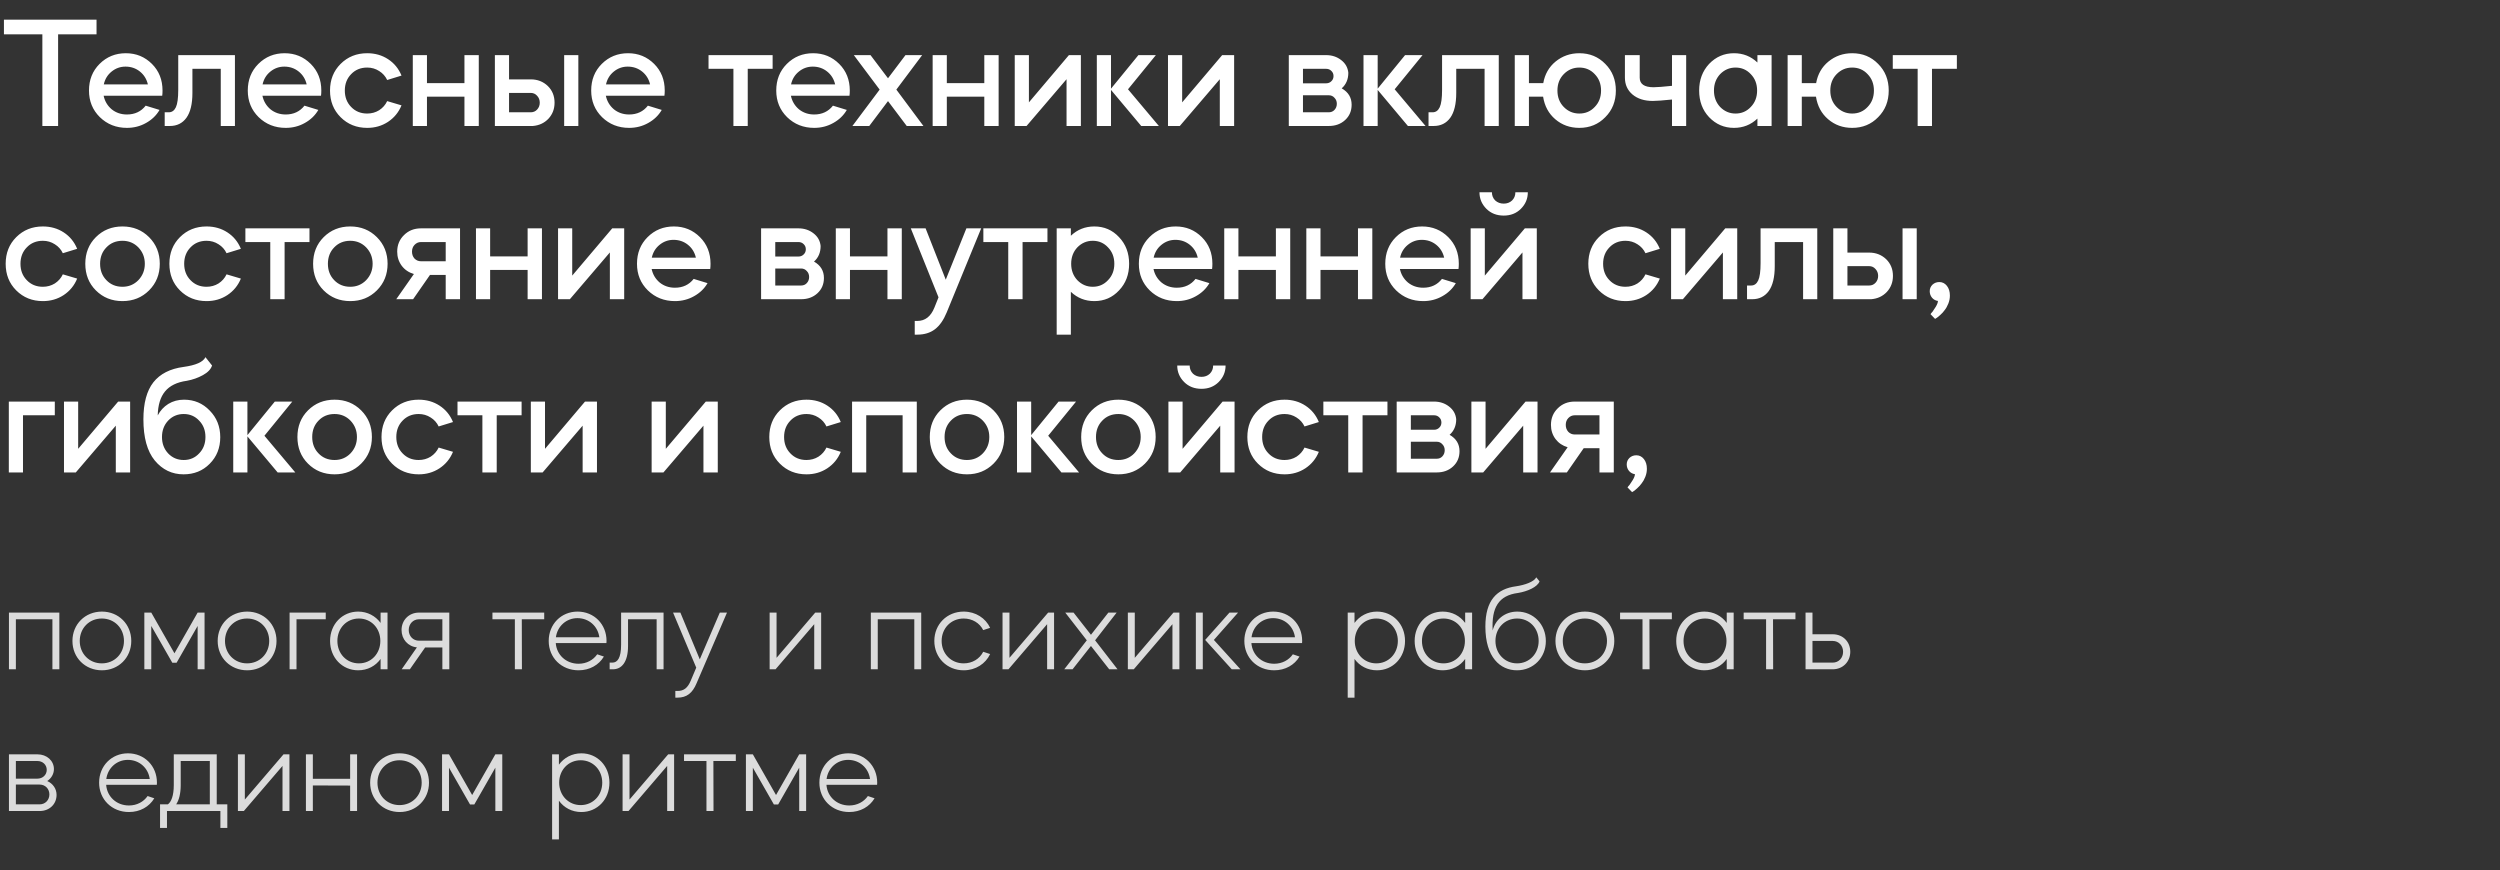
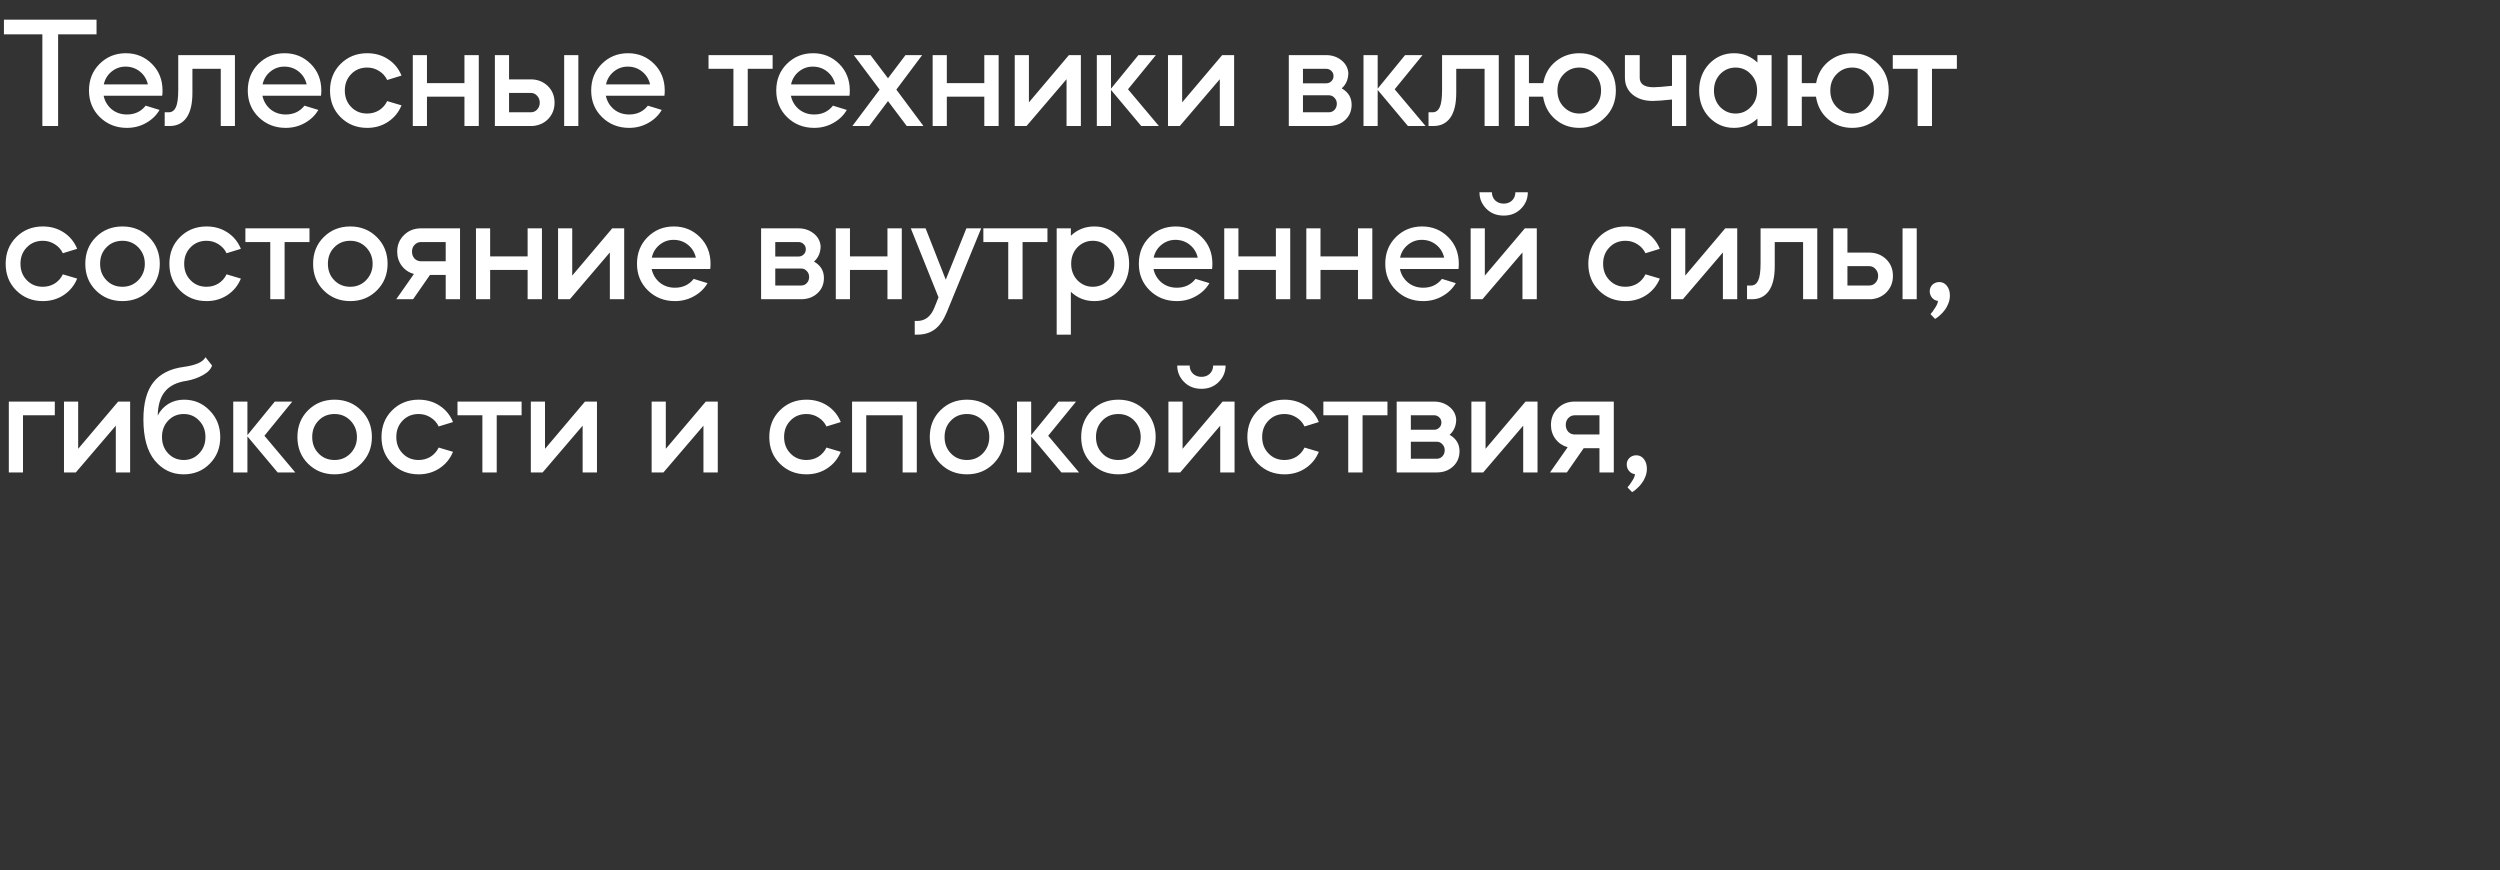
<svg xmlns="http://www.w3.org/2000/svg" width="635" height="221" viewBox="0 0 635 221" fill="none">
  <rect x="0" y="0" width="635" height="221" fill="#333333" stroke="none" />
-   <path d="M2.272 170V155.6H15.072V170H13.312V157.296H4.032V170H2.272ZM25.888 155.344C30.112 155.344 33.344 158.544 33.344 162.8C33.344 167.056 30.112 170.256 25.888 170.256C21.632 170.256 18.4 167.056 18.4 162.8C18.4 158.544 21.632 155.344 25.888 155.344ZM20.256 162.8C20.256 166.032 22.656 168.496 25.856 168.496C29.088 168.496 31.488 166.032 31.488 162.8C31.488 159.568 29.088 157.104 25.856 157.104C22.656 157.104 20.256 159.568 20.256 162.8ZM38.423 170H36.663V155.6H38.423L44.311 165.936L50.199 155.6H51.959V170H50.199V158.992L44.855 168.336H43.767L38.423 158.992V170ZM62.779 155.344C67.003 155.344 70.235 158.544 70.235 162.8C70.235 167.056 67.003 170.256 62.779 170.256C58.523 170.256 55.291 167.056 55.291 162.8C55.291 158.544 58.523 155.344 62.779 155.344ZM57.147 162.8C57.147 166.032 59.547 168.496 62.747 168.496C65.979 168.496 68.379 166.032 68.379 162.8C68.379 159.568 65.979 157.104 62.747 157.104C59.547 157.104 57.147 159.568 57.147 162.8ZM75.314 170H73.555V155.6H82.739V157.296H75.314V170ZM83.838 162.8C83.838 158.544 86.942 155.344 90.975 155.344C93.343 155.344 95.391 156.464 96.671 158.224V155.6H98.43V170H96.671V167.376C95.391 169.168 93.343 170.256 90.975 170.256C86.942 170.256 83.838 167.056 83.838 162.8ZM91.166 157.104C88.031 157.104 85.695 159.568 85.695 162.8C85.695 166.032 88.031 168.496 91.166 168.496C94.27 168.496 96.606 166.032 96.606 162.8C96.606 159.536 94.27 157.104 91.166 157.104ZM101.993 160.016C101.993 157.52 103.881 155.6 106.409 155.6H114.121V170H112.361V164.464H107.977L104.105 170H102.025L105.897 164.432C103.625 164.208 101.993 162.384 101.993 160.016ZM106.409 157.296C104.937 157.296 103.817 158.48 103.817 160.016C103.817 161.584 104.937 162.736 106.409 162.736H112.361V157.296H106.409ZM125.079 155.6H138.231V157.296H132.535L132.567 170H130.775V157.296H125.079V155.6ZM139.372 162.8C139.372 158.544 142.54 155.344 146.7 155.344C150.892 155.344 154.06 158.544 154.06 162.8C154.06 162.992 154.028 163.152 154.028 163.344H141.164C141.388 166.352 143.788 168.592 146.956 168.592C148.972 168.592 150.668 167.664 151.692 166.192L153.388 166.768C152.108 168.912 149.772 170.256 146.956 170.256C142.604 170.256 139.372 167.056 139.372 162.8ZM141.196 161.872H152.236C151.852 159.056 149.58 157.008 146.668 157.008C143.852 157.008 141.58 159.056 141.196 161.872ZM154.849 170V168.304H155.553C156.801 168.304 157.761 167.184 157.761 163.76V155.6H168.545V170H166.785V157.296H159.521V164.08C159.521 168.24 157.857 170 155.681 170H154.849ZM176.847 169.584L170.959 155.6H172.815L177.743 167.472L182.831 155.6H184.655L176.943 173.52C175.887 176.08 174.383 177.2 172.111 177.2H171.535V175.504H172.111C173.679 175.504 174.671 174.736 175.439 172.912L176.847 169.584ZM206.815 158.544L196.991 170H195.487V155.6H197.247V167.088L207.071 155.6H208.575V170H206.815V158.544ZM221.191 170V155.6H233.991V170H232.231V157.296H222.951V170H221.191ZM244.775 170.256C240.551 170.256 237.319 167.056 237.319 162.8C237.319 158.544 240.551 155.344 244.775 155.344C247.815 155.344 250.343 157.008 251.495 159.472L249.735 160.048C248.839 158.256 246.983 157.104 244.775 157.104C241.575 157.104 239.175 159.568 239.175 162.8C239.175 166.032 241.575 168.496 244.775 168.496C246.983 168.496 248.839 167.344 249.735 165.552L251.495 166.128C250.343 168.592 247.815 170.256 244.775 170.256ZM265.972 158.544L256.148 170H254.644V155.6H256.404V167.088L266.228 155.6H267.732V170H265.972V158.544ZM272.43 170H270.318L276.046 162.64L270.574 155.6H272.686L277.102 161.232L281.518 155.6H283.63L278.158 162.64L283.854 170H281.742L277.102 164.08L272.43 170ZM297.801 158.544L287.977 170H286.473V155.6H288.233V167.088L298.057 155.6H299.561V170H297.801V158.544ZM312.867 170L306.115 162.544L312.291 155.6H314.467L308.323 162.544L315.075 170H312.867ZM305.507 170H303.747V155.6H305.507V170ZM316.063 162.8C316.063 158.544 319.231 155.344 323.391 155.344C327.583 155.344 330.751 158.544 330.751 162.8C330.751 162.992 330.719 163.152 330.719 163.344H317.855C318.079 166.352 320.479 168.592 323.647 168.592C325.663 168.592 327.359 167.664 328.383 166.192L330.079 166.768C328.799 168.912 326.463 170.256 323.647 170.256C319.295 170.256 316.063 167.056 316.063 162.8ZM317.887 161.872H328.927C328.543 159.056 326.271 157.008 323.359 157.008C320.543 157.008 318.271 159.056 317.887 161.872ZM342.318 177.2V155.6H344.046V158.224C345.326 156.464 347.374 155.344 349.742 155.344C353.806 155.344 356.878 158.544 356.878 162.8C356.878 167.056 353.806 170.256 349.742 170.256C347.374 170.256 345.326 169.168 344.046 167.376V177.2H342.318ZM349.582 157.104C346.478 157.104 344.11 159.536 344.11 162.8C344.11 166.032 346.478 168.496 349.582 168.496C352.686 168.496 355.054 166.032 355.054 162.8C355.054 159.568 352.686 157.104 349.582 157.104ZM359.321 162.8C359.321 158.544 362.425 155.344 366.457 155.344C368.825 155.344 370.873 156.464 372.153 158.224V155.6H373.913V170H372.153V167.376C370.873 169.168 368.825 170.256 366.457 170.256C362.425 170.256 359.321 167.056 359.321 162.8ZM366.649 157.104C363.513 157.104 361.177 159.568 361.177 162.8C361.177 166.032 363.513 168.496 366.649 168.496C369.753 168.496 372.089 166.032 372.089 162.8C372.089 159.536 369.753 157.104 366.649 157.104ZM377.284 159.152C377.284 152.496 380.164 149.552 385.124 148.912C387.268 148.592 389.636 147.792 390.212 146.64L391.044 147.664C390.532 149.104 387.94 150.224 385.604 150.608C380.612 151.248 378.82 154.352 379.14 160.144C379.78 157.456 382.148 155.344 385.38 155.344C389.476 155.344 392.644 158.576 392.644 162.832C392.644 167.056 389.476 170.256 385.316 170.256C381.06 170.256 377.284 166.96 377.284 159.152ZM385.348 157.104C382.212 157.104 379.844 159.536 379.844 162.8C379.844 166.032 382.212 168.496 385.348 168.496C388.452 168.496 390.82 166.032 390.82 162.8C390.82 159.536 388.452 157.104 385.348 157.104ZM402.575 155.344C406.799 155.344 410.031 158.544 410.031 162.8C410.031 167.056 406.799 170.256 402.575 170.256C398.319 170.256 395.087 167.056 395.087 162.8C395.087 158.544 398.319 155.344 402.575 155.344ZM396.943 162.8C396.943 166.032 399.343 168.496 402.543 168.496C405.775 168.496 408.175 166.032 408.175 162.8C408.175 159.568 405.775 157.104 402.543 157.104C399.343 157.104 396.943 159.568 396.943 162.8ZM411.499 155.6H424.651V157.296H418.955L418.987 170H417.195V157.296H411.499V155.6ZM425.76 162.8C425.76 158.544 428.864 155.344 432.896 155.344C435.264 155.344 437.312 156.464 438.592 158.224V155.6H440.352V170H438.592V167.376C437.312 169.168 435.264 170.256 432.896 170.256C428.864 170.256 425.76 167.056 425.76 162.8ZM433.088 157.104C429.952 157.104 427.616 159.568 427.616 162.8C427.616 166.032 429.952 168.496 433.088 168.496C436.192 168.496 438.528 166.032 438.528 162.8C438.528 159.536 436.192 157.104 433.088 157.104ZM442.891 155.6H456.043V157.296H450.347L450.379 170H448.587V157.296H442.891V155.6ZM458.609 170V155.6H460.369V161.104H465.521C468.081 161.104 469.969 162.992 469.969 165.552C469.969 168.08 468.081 170 465.521 170H458.609ZM460.369 168.304H465.521C467.025 168.304 468.145 167.12 468.145 165.552C468.145 163.984 467.025 162.8 465.521 162.8H460.369V168.304ZM2.272 191.6H9.504C11.904 191.6 13.696 193.232 13.696 195.344C13.696 196.592 13.024 197.712 12 198.384C13.44 199.024 14.368 200.336 14.368 201.904C14.368 204.272 12.544 206 10.08 206H2.272V191.6ZM10.08 199.28H4.032V204.304H10.08C11.488 204.304 12.544 203.216 12.544 201.776C12.544 200.368 11.488 199.28 10.08 199.28ZM4.032 197.776H9.504C10.848 197.776 11.872 196.816 11.872 195.536C11.872 194.256 10.848 193.296 9.504 193.296H4.032V197.776ZM25.174 198.8C25.174 194.544 28.342 191.344 32.502 191.344C36.694 191.344 39.862 194.544 39.862 198.8C39.862 198.992 39.83 199.152 39.83 199.344H26.966C27.19 202.352 29.59 204.592 32.758 204.592C34.774 204.592 36.47 203.664 37.494 202.192L39.19 202.768C37.91 204.912 35.574 206.256 32.758 206.256C28.406 206.256 25.174 203.056 25.174 198.8ZM26.998 197.872H38.038C37.654 195.056 35.382 193.008 32.47 193.008C29.654 193.008 27.382 195.056 26.998 197.872ZM40.652 204.304H42.636C43.5 203.696 44.14 202.096 44.14 199.408V191.6H55.052V204.304H57.74V210.288H55.98V206H42.412V210.288H40.652V204.304ZM45.9 199.408C45.9 201.552 45.484 203.216 44.748 204.304H53.292V193.296H45.9V199.408ZM71.757 194.544L61.934 206H60.429V191.6H62.19V203.088L72.013 191.6H73.517V206H71.757V194.544ZM79.463 206H77.703V191.6H79.463V197.808H88.935V191.6H90.695V206H88.935V199.536L79.463 199.504V206ZM101.507 191.344C105.731 191.344 108.963 194.544 108.963 198.8C108.963 203.056 105.731 206.256 101.507 206.256C97.251 206.256 94.019 203.056 94.019 198.8C94.019 194.544 97.251 191.344 101.507 191.344ZM95.874 198.8C95.874 202.032 98.275 204.496 101.475 204.496C104.707 204.496 107.107 202.032 107.107 198.8C107.107 195.568 104.707 193.104 101.475 193.104C98.275 193.104 95.874 195.568 95.874 198.8ZM114.042 206H112.282V191.6H114.042L119.93 201.936L125.818 191.6H127.578V206H125.818V194.992L120.474 204.336H119.386L114.042 194.992V206ZM140.236 213.2V191.6H141.964V194.224C143.244 192.464 145.292 191.344 147.66 191.344C151.724 191.344 154.796 194.544 154.796 198.8C154.796 203.056 151.724 206.256 147.66 206.256C145.292 206.256 143.244 205.168 141.964 203.376V213.2H140.236ZM147.5 193.104C144.396 193.104 142.028 195.536 142.028 198.8C142.028 202.032 144.396 204.496 147.5 204.496C150.604 204.496 152.972 202.032 152.972 198.8C152.972 195.568 150.604 193.104 147.5 193.104ZM169.463 194.544L159.639 206H158.135V191.6H159.895V203.088L169.719 191.6H171.223V206H169.463V194.544ZM173.744 191.6H186.896V193.296H181.2L181.232 206H179.44V193.296H173.744V191.6ZM191.223 206H189.463V191.6H191.223L197.111 201.936L202.999 191.6H204.759V206H202.999V194.992L197.655 204.336H196.567L191.223 194.992V206ZM208.123 198.8C208.123 194.544 211.291 191.344 215.451 191.344C219.643 191.344 222.811 194.544 222.811 198.8C222.811 198.992 222.779 199.152 222.779 199.344H209.915C210.139 202.352 212.539 204.592 215.707 204.592C217.723 204.592 219.419 203.664 220.443 202.192L222.139 202.768C220.859 204.912 218.523 206.256 215.707 206.256C211.355 206.256 208.123 203.056 208.123 198.8ZM209.947 197.872H220.987C220.603 195.056 218.331 193.008 215.419 193.008C212.603 193.008 210.331 195.056 209.947 197.872Z" fill="#DCDCDC" />
  <path d="M10.76 8.72H1V5H24.52V8.72H14.76V32H10.76V8.72ZM41.203 24.32H26.323C26.616 25.707 27.296 26.853 28.363 27.76C29.456 28.64 30.749 29.08 32.242 29.08C34.242 29.08 35.829 28.333 37.002 26.84L40.523 27.92C39.722 29.307 38.576 30.413 37.083 31.24C35.616 32.067 34.002 32.48 32.242 32.48C29.523 32.48 27.229 31.573 25.363 29.76C23.523 27.947 22.602 25.693 22.602 23C22.602 20.28 23.496 18.027 25.282 16.24C27.096 14.427 29.323 13.52 31.962 13.52C34.576 13.52 36.789 14.427 38.602 16.24C40.389 18.027 41.282 20.28 41.282 23C41.282 23.507 41.256 23.947 41.203 24.32ZM26.363 21.44H37.562C37.242 20.08 36.562 18.987 35.523 18.16C34.483 17.333 33.269 16.92 31.883 16.92C30.549 16.92 29.363 17.347 28.323 18.2C27.309 19.027 26.656 20.107 26.363 21.44ZM43.153 32H41.833V28.52H42.873C43.673 28.52 44.273 28.093 44.673 27.24C45.073 26.387 45.273 24.92 45.273 22.84V14H59.673V32H56.073V17.48H48.873V23.6C48.873 26.4 48.367 28.507 47.353 29.92C46.34 31.307 44.94 32 43.153 32ZM81.535 24.32H66.655C66.949 25.707 67.629 26.853 68.695 27.76C69.789 28.64 71.082 29.08 72.575 29.08C74.575 29.08 76.162 28.333 77.335 26.84L80.855 27.92C80.055 29.307 78.909 30.413 77.415 31.24C75.949 32.067 74.335 32.48 72.575 32.48C69.855 32.48 67.562 31.573 65.695 29.76C63.855 27.947 62.935 25.693 62.935 23C62.935 20.28 63.829 18.027 65.615 16.24C67.429 14.427 69.655 13.52 72.295 13.52C74.909 13.52 77.122 14.427 78.935 16.24C80.722 18.027 81.615 20.28 81.615 23C81.615 23.507 81.589 23.947 81.535 24.32ZM66.695 21.44H77.895C77.575 20.08 76.895 18.987 75.855 18.16C74.815 17.333 73.602 16.92 72.215 16.92C70.882 16.92 69.695 17.347 68.655 18.2C67.642 19.027 66.989 20.107 66.695 21.44ZM101.984 19.2L98.344 20.32C97.891 19.36 97.211 18.6 96.304 18.04C95.398 17.453 94.384 17.16 93.264 17.16C91.611 17.16 90.251 17.72 89.184 18.84C88.118 19.933 87.584 21.32 87.584 23C87.584 24.68 88.118 26.067 89.184 27.16C90.251 28.28 91.611 28.84 93.264 28.84C94.384 28.84 95.398 28.56 96.304 28C97.211 27.413 97.891 26.64 98.344 25.68L101.984 26.76C101.264 28.52 100.118 29.92 98.544 30.96C96.998 31.973 95.238 32.48 93.264 32.48C90.571 32.48 88.318 31.573 86.504 29.76C84.718 27.973 83.824 25.72 83.824 23C83.824 20.28 84.718 18.027 86.504 16.24C88.318 14.427 90.571 13.52 93.264 13.52C95.264 13.52 97.038 14.027 98.584 15.04C100.131 16.053 101.264 17.44 101.984 19.2ZM108.449 24.56V32H104.849V14H108.449V21.12H117.969V14H121.609V32H117.969V24.56H108.449ZM134.819 32H125.699V14H129.299V20.16H134.819C136.526 20.16 137.966 20.72 139.139 21.84C140.286 22.96 140.859 24.373 140.859 26.08C140.859 27.68 140.339 29.04 139.299 30.16C138.259 31.253 136.939 31.867 135.339 32H134.819ZM146.899 32H143.299V14H146.899V32ZM134.819 23.6H129.299V28.52H134.819C135.459 28.52 135.993 28.293 136.419 27.84C136.873 27.36 137.099 26.773 137.099 26.08C137.099 25.387 136.873 24.8 136.419 24.32C135.993 23.84 135.459 23.6 134.819 23.6ZM168.763 24.32H153.883C154.177 25.707 154.857 26.853 155.923 27.76C157.017 28.64 158.31 29.08 159.803 29.08C161.803 29.08 163.39 28.333 164.563 26.84L168.083 27.92C167.283 29.307 166.137 30.413 164.643 31.24C163.177 32.067 161.563 32.48 159.803 32.48C157.083 32.48 154.79 31.573 152.923 29.76C151.083 27.947 150.163 25.693 150.163 23C150.163 20.28 151.057 18.027 152.843 16.24C154.657 14.427 156.883 13.52 159.523 13.52C162.137 13.52 164.35 14.427 166.163 16.24C167.95 18.027 168.843 20.28 168.843 23C168.843 23.507 168.817 23.947 168.763 24.32ZM153.923 21.44H165.123C164.803 20.08 164.123 18.987 163.083 18.16C162.043 17.333 160.83 16.92 159.443 16.92C158.11 16.92 156.923 17.347 155.883 18.2C154.87 19.027 154.217 20.107 153.923 21.44ZM186.287 32V17.48H179.967V14H196.247V17.48H189.927V32H186.287ZM215.767 24.32H200.887C201.18 25.707 201.86 26.853 202.927 27.76C204.02 28.64 205.313 29.08 206.807 29.08C208.807 29.08 210.393 28.333 211.567 26.84L215.087 27.92C214.287 29.307 213.14 30.413 211.647 31.24C210.18 32.067 208.567 32.48 206.807 32.48C204.087 32.48 201.793 31.573 199.927 29.76C198.087 27.947 197.167 25.693 197.167 23C197.167 20.28 198.06 18.027 199.847 16.24C201.66 14.427 203.887 13.52 206.527 13.52C209.14 13.52 211.353 14.427 213.167 16.24C214.953 18.027 215.847 20.28 215.847 23C215.847 23.507 215.82 23.947 215.767 24.32ZM200.927 21.44H212.127C211.807 20.08 211.127 18.987 210.087 18.16C209.047 17.333 207.833 16.92 206.447 16.92C205.113 16.92 203.927 17.347 202.887 18.2C201.873 19.027 201.22 20.107 200.927 21.44ZM230.311 32L225.551 25.68L220.791 32H216.511L223.431 22.76L216.871 14H221.111L225.551 19.88L229.991 14H234.231L227.671 22.76L234.551 32H230.311ZM240.493 24.56V32H236.893V14H240.493V21.12H250.013V14H253.653V32H250.013V24.56H240.493ZM270.903 20.12L260.743 32H257.743V14H261.343V26L271.503 14H274.543V32H270.903V20.12ZM282.193 22.84V32H278.593V14H282.193V22.52L289.153 14H293.593L286.513 22.68L294.353 32H289.873L282.193 22.84ZM309.83 20.12L299.67 32H296.67V14H300.27V26L310.43 14H313.47V32H309.83V20.12ZM327.354 14H336.834C338.301 14 339.567 14.413 340.634 15.24C341.727 16.067 342.341 17.147 342.474 18.48C342.474 20.133 341.914 21.453 340.794 22.44C342.474 23.4 343.314 24.787 343.314 26.6C343.314 28.173 342.767 29.467 341.674 30.48C340.581 31.493 339.194 32 337.514 32H327.354V14ZM330.954 24.2V28.52H337.514C338.101 28.52 338.581 28.32 338.954 27.92C339.354 27.493 339.554 26.973 339.554 26.36C339.554 25.747 339.354 25.24 338.954 24.84C338.581 24.413 338.101 24.2 337.514 24.2H330.954ZM336.834 17.48H330.954V21.16H336.834C337.367 21.16 337.807 20.987 338.154 20.64C338.527 20.293 338.714 19.853 338.714 19.32C338.714 18.787 338.527 18.347 338.154 18C337.807 17.653 337.367 17.48 336.834 17.48ZM349.929 22.84V32H346.329V14H349.929V22.52L356.889 14H361.329L354.249 22.68L362.089 32H357.609L349.929 22.84ZM364.166 32H362.846V28.52H363.886C364.686 28.52 365.286 28.093 365.686 27.24C366.086 26.387 366.286 24.92 366.286 22.84V14H380.686V32H377.086V17.48H369.886V23.6C369.886 26.4 369.379 28.507 368.366 29.92C367.352 31.307 365.952 32 364.166 32ZM384.748 32V14H388.348V21.12H391.988C392.388 18.853 393.428 17.027 395.108 15.64C396.841 14.227 398.854 13.52 401.148 13.52C403.788 13.52 405.988 14.427 407.748 16.24C409.534 18.027 410.428 20.28 410.428 23C410.428 25.72 409.534 27.973 407.748 29.76C405.988 31.573 403.788 32.48 401.148 32.48C398.774 32.48 396.734 31.747 395.028 30.28C393.348 28.84 392.321 26.933 391.948 24.56H388.348V32H384.748ZM405.068 18.84C404.028 17.72 402.721 17.16 401.148 17.16C399.601 17.16 398.281 17.72 397.188 18.84C396.121 19.933 395.588 21.32 395.588 23C395.588 24.68 396.121 26.067 397.188 27.16C398.281 28.28 399.601 28.84 401.148 28.84C402.721 28.84 404.028 28.28 405.068 27.16C406.134 26.067 406.668 24.68 406.668 23C406.668 21.32 406.134 19.933 405.068 18.84ZM412.728 19.72V14H416.488V19.72C416.488 21.347 417.661 22.16 420.008 22.16C420.861 22.16 422.421 22.04 424.688 21.8V14H428.288V32H424.688V25.28C422.341 25.52 420.714 25.64 419.808 25.64C417.674 25.64 415.954 25.093 414.648 24C413.368 22.907 412.728 21.48 412.728 19.72ZM440.425 13.52C442.745 13.52 444.732 14.307 446.385 15.88V14H449.985V32H446.385V30.12C444.732 31.693 442.745 32.48 440.425 32.48C437.945 32.48 435.839 31.573 434.105 29.76C432.425 27.973 431.585 25.72 431.585 23C431.585 20.307 432.425 18.053 434.105 16.24C435.839 14.427 437.945 13.52 440.425 13.52ZM444.705 18.84C443.665 17.72 442.372 17.16 440.825 17.16C439.305 17.16 437.999 17.72 436.905 18.84C435.865 19.96 435.345 21.347 435.345 23C435.345 24.653 435.865 26.04 436.905 27.16C437.999 28.28 439.305 28.84 440.825 28.84C442.372 28.84 443.665 28.28 444.705 27.16C445.772 26.067 446.305 24.68 446.305 23C446.305 21.32 445.772 19.933 444.705 18.84ZM454.056 32V14H457.656V21.12H461.296C461.696 18.853 462.736 17.027 464.416 15.64C466.149 14.227 468.162 13.52 470.456 13.52C473.096 13.52 475.296 14.427 477.056 16.24C478.842 18.027 479.736 20.28 479.736 23C479.736 25.72 478.842 27.973 477.056 29.76C475.296 31.573 473.096 32.48 470.456 32.48C468.082 32.48 466.042 31.747 464.336 30.28C462.656 28.84 461.629 26.933 461.256 24.56H457.656V32H454.056ZM474.376 18.84C473.336 17.72 472.029 17.16 470.456 17.16C468.909 17.16 467.589 17.72 466.496 18.84C465.429 19.933 464.896 21.32 464.896 23C464.896 24.68 465.429 26.067 466.496 27.16C467.589 28.28 468.909 28.84 470.456 28.84C472.029 28.84 473.336 28.28 474.376 27.16C475.442 26.067 475.976 24.68 475.976 23C475.976 21.32 475.442 19.933 474.376 18.84ZM487.084 32V17.48H480.764V14H497.044V17.48H490.724V32H487.084ZM19.6 63.2L15.96 64.32C15.507 63.36 14.827 62.6 13.92 62.04C13.013 61.453 12 61.16 10.88 61.16C9.227 61.16 7.867 61.72 6.8 62.84C5.733 63.933 5.2 65.32 5.2 67C5.2 68.68 5.733 70.067 6.8 71.16C7.867 72.28 9.227 72.84 10.88 72.84C12 72.84 13.013 72.56 13.92 72C14.827 71.413 15.507 70.64 15.96 69.68L19.6 70.76C18.88 72.52 17.733 73.92 16.16 74.96C14.613 75.973 12.853 76.48 10.88 76.48C8.187 76.48 5.933 75.573 4.12 73.76C2.333 71.973 1.44 69.72 1.44 67C1.44 64.28 2.333 62.027 4.12 60.24C5.933 58.427 8.187 57.52 10.88 57.52C12.88 57.52 14.653 58.027 16.2 59.04C17.747 60.053 18.88 61.44 19.6 63.2ZM24.345 73.76C22.558 71.973 21.665 69.72 21.665 67C21.665 64.28 22.558 62.027 24.345 60.24C26.158 58.427 28.412 57.52 31.105 57.52C33.798 57.52 36.052 58.427 37.865 60.24C39.678 62.053 40.585 64.307 40.585 67C40.585 69.693 39.678 71.947 37.865 73.76C36.052 75.573 33.798 76.48 31.105 76.48C28.412 76.48 26.158 75.573 24.345 73.76ZM27.025 62.84C25.958 63.933 25.425 65.32 25.425 67C25.425 68.68 25.958 70.067 27.025 71.16C28.092 72.28 29.452 72.84 31.105 72.84C32.705 72.84 34.052 72.28 35.145 71.16C36.238 70.013 36.785 68.627 36.785 67C36.785 65.373 36.238 63.987 35.145 62.84C34.052 61.72 32.705 61.16 31.105 61.16C29.452 61.16 28.092 61.72 27.025 62.84ZM61.183 63.2L57.543 64.32C57.09 63.36 56.41 62.6 55.503 62.04C54.596 61.453 53.583 61.16 52.463 61.16C50.809 61.16 49.45 61.72 48.383 62.84C47.316 63.933 46.783 65.32 46.783 67C46.783 68.68 47.316 70.067 48.383 71.16C49.45 72.28 50.809 72.84 52.463 72.84C53.583 72.84 54.596 72.56 55.503 72C56.41 71.413 57.09 70.64 57.543 69.68L61.183 70.76C60.463 72.52 59.316 73.92 57.743 74.96C56.196 75.973 54.436 76.48 52.463 76.48C49.77 76.48 47.516 75.573 45.703 73.76C43.916 71.973 43.023 69.72 43.023 67C43.023 64.28 43.916 62.027 45.703 60.24C47.516 58.427 49.77 57.52 52.463 57.52C54.463 57.52 56.236 58.027 57.783 59.04C59.33 60.053 60.463 61.44 61.183 63.2ZM68.648 76V61.48H62.328V58H78.608V61.48H72.288V76H68.648ZM82.207 73.76C80.421 71.973 79.528 69.72 79.528 67C79.528 64.28 80.421 62.027 82.207 60.24C84.021 58.427 86.274 57.52 88.968 57.52C91.661 57.52 93.914 58.427 95.728 60.24C97.541 62.053 98.448 64.307 98.448 67C98.448 69.693 97.541 71.947 95.728 73.76C93.914 75.573 91.661 76.48 88.968 76.48C86.274 76.48 84.021 75.573 82.207 73.76ZM84.888 62.84C83.821 63.933 83.287 65.32 83.287 67C83.287 68.68 83.821 70.067 84.888 71.16C85.954 72.28 87.314 72.84 88.968 72.84C90.567 72.84 91.914 72.28 93.007 71.16C94.101 70.013 94.647 68.627 94.647 67C94.647 65.373 94.101 63.987 93.007 62.84C91.914 61.72 90.567 61.16 88.968 61.16C87.314 61.16 85.954 61.72 84.888 62.84ZM104.929 76H100.649L105.129 69.6C103.849 69.227 102.822 68.533 102.049 67.52C101.276 66.48 100.889 65.28 100.889 63.92C100.889 62.24 101.462 60.84 102.609 59.72C103.756 58.573 105.196 58 106.929 58H116.849V76H113.209V69.84H109.209L104.929 76ZM106.929 66.36H113.209V61.48H106.929C106.289 61.48 105.742 61.72 105.289 62.2C104.862 62.653 104.649 63.227 104.649 63.92C104.649 64.613 104.862 65.2 105.289 65.68C105.742 66.133 106.289 66.36 106.929 66.36ZM124.495 68.56V76H120.895V58H124.495V65.12H134.015V58H137.655V76H134.015V68.56H124.495ZM154.905 64.12L144.745 76H141.745V58H145.345V70L155.505 58H158.545V76H154.905V64.12ZM180.395 68.32H165.515C165.808 69.707 166.488 70.853 167.555 71.76C168.648 72.64 169.941 73.08 171.435 73.08C173.435 73.08 175.021 72.333 176.195 70.84L179.715 71.92C178.915 73.307 177.768 74.413 176.275 75.24C174.808 76.067 173.195 76.48 171.435 76.48C168.715 76.48 166.421 75.573 164.555 73.76C162.715 71.947 161.795 69.693 161.795 67C161.795 64.28 162.688 62.027 164.475 60.24C166.288 58.427 168.515 57.52 171.155 57.52C173.768 57.52 175.981 58.427 177.795 60.24C179.581 62.027 180.475 64.28 180.475 67C180.475 67.507 180.448 67.947 180.395 68.32ZM165.555 65.44H176.755C176.435 64.08 175.755 62.987 174.715 62.16C173.675 61.333 172.461 60.92 171.075 60.92C169.741 60.92 168.555 61.347 167.515 62.2C166.501 63.027 165.848 64.107 165.555 65.44ZM193.318 58H202.798C204.265 58 205.531 58.413 206.598 59.24C207.691 60.067 208.305 61.147 208.438 62.48C208.438 64.133 207.878 65.453 206.758 66.44C208.438 67.4 209.278 68.787 209.278 70.6C209.278 72.173 208.731 73.467 207.638 74.48C206.545 75.493 205.158 76 203.478 76H193.318V58ZM196.918 68.2V72.52H203.478C204.065 72.52 204.545 72.32 204.918 71.92C205.318 71.493 205.518 70.973 205.518 70.36C205.518 69.747 205.318 69.24 204.918 68.84C204.545 68.413 204.065 68.2 203.478 68.2H196.918ZM202.798 61.48H196.918V65.16H202.798C203.331 65.16 203.771 64.987 204.118 64.64C204.491 64.293 204.678 63.853 204.678 63.32C204.678 62.787 204.491 62.347 204.118 62C203.771 61.653 203.331 61.48 202.798 61.48ZM215.893 68.56V76H212.293V58H215.893V65.12H225.413V58H229.053V76H225.413V68.56H215.893ZM237.343 78.12L238.383 75.52L231.343 58H235.103L240.223 71.04L245.463 58H249.223L240.463 79.36C239.663 81.307 238.663 82.733 237.463 83.64C236.263 84.547 234.77 85 232.983 85H232.343V81.52H232.983C234.983 81.52 236.436 80.387 237.343 78.12ZM256.093 76V61.48H249.773V58H266.053V61.48H259.733V76H256.093ZM271.998 85H268.398V58H271.998V59.88C273.651 58.307 275.638 57.52 277.958 57.52C280.464 57.52 282.558 58.427 284.238 60.24C285.944 62.027 286.798 64.28 286.798 67C286.798 69.72 285.944 71.973 284.238 73.76C282.558 75.573 280.464 76.48 277.958 76.48C275.638 76.48 273.651 75.693 271.998 74.12V85ZM281.438 62.84C280.398 61.72 279.104 61.16 277.558 61.16C276.038 61.16 274.731 61.72 273.638 62.84C272.598 63.96 272.078 65.347 272.078 67C272.078 68.653 272.598 70.04 273.638 71.16C274.731 72.28 276.038 72.84 277.558 72.84C279.104 72.84 280.398 72.28 281.438 71.16C282.504 70.067 283.038 68.68 283.038 67C283.038 65.32 282.504 63.933 281.438 62.84ZM307.868 68.32H292.988C293.281 69.707 293.961 70.853 295.028 71.76C296.121 72.64 297.415 73.08 298.908 73.08C300.908 73.08 302.495 72.333 303.668 70.84L307.188 71.92C306.388 73.307 305.241 74.413 303.748 75.24C302.281 76.067 300.668 76.48 298.908 76.48C296.188 76.48 293.895 75.573 292.028 73.76C290.188 71.947 289.268 69.693 289.268 67C289.268 64.28 290.161 62.027 291.948 60.24C293.761 58.427 295.988 57.52 298.628 57.52C301.241 57.52 303.455 58.427 305.268 60.24C307.055 62.027 307.948 64.28 307.948 67C307.948 67.507 307.921 67.947 307.868 68.32ZM293.028 65.44H304.228C303.908 64.08 303.228 62.987 302.188 62.16C301.148 61.333 299.935 60.92 298.548 60.92C297.215 60.92 296.028 61.347 294.988 62.2C293.975 63.027 293.321 64.107 293.028 65.44ZM314.557 68.56V76H310.957V58H314.557V65.12H324.077V58H327.717V76H324.077V68.56H314.557ZM335.407 68.56V76H331.807V58H335.407V65.12H344.927V58H348.567V76H344.927V68.56H335.407ZM370.457 68.32H355.577C355.871 69.707 356.551 70.853 357.617 71.76C358.711 72.64 360.004 73.08 361.497 73.08C363.497 73.08 365.084 72.333 366.257 70.84L369.777 71.92C368.977 73.307 367.831 74.413 366.337 75.24C364.871 76.067 363.257 76.48 361.497 76.48C358.777 76.48 356.484 75.573 354.617 73.76C352.777 71.947 351.857 69.693 351.857 67C351.857 64.28 352.751 62.027 354.537 60.24C356.351 58.427 358.577 57.52 361.217 57.52C363.831 57.52 366.044 58.427 367.857 60.24C369.644 62.027 370.537 64.28 370.537 67C370.537 67.507 370.511 67.947 370.457 68.32ZM355.617 65.44H366.817C366.497 64.08 365.817 62.987 364.777 62.16C363.737 61.333 362.524 60.92 361.137 60.92C359.804 60.92 358.617 61.347 357.577 62.2C356.564 63.027 355.911 64.107 355.617 65.44ZM373.546 76V58H377.146V70L387.306 58H390.346V76H386.706V64.12L376.546 76H373.546ZM375.786 48.84H378.946C378.946 49.667 379.226 50.36 379.786 50.92C380.373 51.453 381.093 51.72 381.946 51.72C382.8 51.72 383.506 51.453 384.066 50.92C384.626 50.36 384.906 49.667 384.906 48.84H388.066C388.066 50.467 387.48 51.867 386.306 53.04C385.16 54.187 383.706 54.76 381.946 54.76C380.16 54.76 378.693 54.187 377.546 53.04C376.373 51.867 375.786 50.467 375.786 48.84ZM421.591 63.2L417.951 64.32C417.497 63.36 416.817 62.6 415.911 62.04C415.004 61.453 413.991 61.16 412.871 61.16C411.217 61.16 409.857 61.72 408.791 62.84C407.724 63.933 407.191 65.32 407.191 67C407.191 68.68 407.724 70.067 408.791 71.16C409.857 72.28 411.217 72.84 412.871 72.84C413.991 72.84 415.004 72.56 415.911 72C416.817 71.413 417.497 70.64 417.951 69.68L421.591 70.76C420.871 72.52 419.724 73.92 418.151 74.96C416.604 75.973 414.844 76.48 412.871 76.48C410.177 76.48 407.924 75.573 406.111 73.76C404.324 71.973 403.431 69.72 403.431 67C403.431 64.28 404.324 62.027 406.111 60.24C407.924 58.427 410.177 57.52 412.871 57.52C414.871 57.52 416.644 58.027 418.191 59.04C419.737 60.053 420.871 61.44 421.591 63.2ZM437.616 64.12L427.456 76H424.456V58H428.056V70L438.216 58H441.256V76H437.616V64.12ZM445.066 76H443.746V72.52H444.786C445.586 72.52 446.186 72.093 446.586 71.24C446.986 70.387 447.186 68.92 447.186 66.84V58H461.586V76H457.986V61.48H450.786V67.6C450.786 70.4 450.279 72.507 449.266 73.92C448.252 75.307 446.852 76 445.066 76ZM474.768 76H465.648V58H469.248V64.16H474.768C476.474 64.16 477.914 64.72 479.088 65.84C480.234 66.96 480.808 68.373 480.808 70.08C480.808 71.68 480.288 73.04 479.248 74.16C478.208 75.253 476.888 75.867 475.288 76H474.768ZM486.848 76H483.248V58H486.848V76ZM474.768 67.6H469.248V72.52H474.768C475.408 72.52 475.941 72.293 476.368 71.84C476.821 71.36 477.048 70.773 477.048 70.08C477.048 69.387 476.821 68.8 476.368 68.32C475.941 67.84 475.408 67.6 474.768 67.6ZM495.272 75.08C495.272 75.773 495.139 76.453 494.872 77.12C494.605 77.787 494.299 78.333 493.952 78.76C493.632 79.213 493.272 79.613 492.872 79.96C492.472 80.333 492.165 80.587 491.952 80.72C491.739 80.88 491.592 80.973 491.512 81L490.352 79.8C490.379 79.773 490.445 79.68 490.552 79.52C490.685 79.387 490.792 79.267 490.872 79.16C491.032 78.947 491.312 78.52 491.712 77.88C492.059 77.293 492.232 76.813 492.232 76.44C491.645 76.36 491.152 76.093 490.752 75.64C490.352 75.16 490.152 74.6 490.152 73.96C490.152 73.32 490.379 72.773 490.832 72.32C491.312 71.867 491.899 71.64 492.592 71.64C493.365 71.64 494.005 71.96 494.512 72.6C495.019 73.24 495.272 74.067 495.272 75.08ZM5.84 105.48V120H2.24V102H13.92V105.48H5.84ZM29.414 108.12L19.254 120H16.254V102H19.854V114L30.014 102H33.054V120H29.414V108.12ZM36.424 106.52C36.424 102.413 37.264 99.28 38.944 97.12C40.651 94.96 43.211 93.653 46.624 93.2C49.744 92.773 51.597 91.947 52.184 90.72L53.864 92.84C53.571 93.773 52.797 94.587 51.544 95.28C50.291 95.973 48.931 96.453 47.464 96.72C44.957 97.067 43.104 97.973 41.904 99.44C40.731 100.88 40.117 102.907 40.064 105.52C40.704 104.293 41.597 103.32 42.744 102.6C43.917 101.88 45.251 101.52 46.744 101.52C49.331 101.52 51.504 102.44 53.264 104.28C55.051 106.093 55.944 108.347 55.944 111.04C55.944 113.76 55.051 116.013 53.264 117.8C51.504 119.587 49.291 120.48 46.624 120.48C43.691 120.48 41.251 119.307 39.304 116.96C37.384 114.613 36.424 111.133 36.424 106.52ZM42.704 106.84C41.664 107.96 41.144 109.347 41.144 111C41.144 112.653 41.664 114.04 42.704 115.16C43.771 116.28 45.091 116.84 46.664 116.84C48.237 116.84 49.544 116.28 50.584 115.16C51.651 114.067 52.184 112.68 52.184 111C52.184 109.32 51.651 107.933 50.584 106.84C49.544 105.72 48.237 105.16 46.664 105.16C45.091 105.16 43.771 105.72 42.704 106.84ZM62.843 110.84V120H59.243V102H62.843V110.52L69.803 102H74.243L67.163 110.68L75.003 120H70.523L62.843 110.84ZM78.223 117.76C76.436 115.973 75.543 113.72 75.543 111C75.543 108.28 76.436 106.027 78.223 104.24C80.037 102.427 82.29 101.52 84.983 101.52C87.677 101.52 89.93 102.427 91.743 104.24C93.556 106.053 94.463 108.307 94.463 111C94.463 113.693 93.556 115.947 91.743 117.76C89.93 119.573 87.677 120.48 84.983 120.48C82.29 120.48 80.037 119.573 78.223 117.76ZM80.903 106.84C79.837 107.933 79.303 109.32 79.303 111C79.303 112.68 79.837 114.067 80.903 115.16C81.97 116.28 83.33 116.84 84.983 116.84C86.583 116.84 87.93 116.28 89.023 115.16C90.117 114.013 90.663 112.627 90.663 111C90.663 109.373 90.117 107.987 89.023 106.84C87.93 105.72 86.583 105.16 84.983 105.16C83.33 105.16 81.97 105.72 80.903 106.84ZM115.061 107.2L111.421 108.32C110.968 107.36 110.288 106.6 109.381 106.04C108.474 105.453 107.461 105.16 106.341 105.16C104.688 105.16 103.328 105.72 102.261 106.84C101.194 107.933 100.661 109.32 100.661 111C100.661 112.68 101.194 114.067 102.261 115.16C103.328 116.28 104.688 116.84 106.341 116.84C107.461 116.84 108.474 116.56 109.381 116C110.288 115.413 110.968 114.64 111.421 113.68L115.061 114.76C114.341 116.52 113.194 117.92 111.621 118.96C110.074 119.973 108.314 120.48 106.341 120.48C103.648 120.48 101.394 119.573 99.581 117.76C97.794 115.973 96.901 113.72 96.901 111C96.901 108.28 97.794 106.027 99.581 104.24C101.394 102.427 103.648 101.52 106.341 101.52C108.341 101.52 110.114 102.027 111.661 103.04C113.208 104.053 114.341 105.44 115.061 107.2ZM122.526 120V105.48H116.206V102H132.486V105.48H126.166V120H122.526ZM147.991 108.12L137.831 120H134.831V102H138.431V114L148.591 102H151.631V120H147.991V108.12ZM178.675 108.12L168.515 120H165.515V102H169.115V114L179.275 102H182.315V120H178.675V108.12ZM213.559 107.2L209.919 108.32C209.466 107.36 208.786 106.6 207.879 106.04C206.973 105.453 205.959 105.16 204.839 105.16C203.186 105.16 201.826 105.72 200.759 106.84C199.693 107.933 199.159 109.32 199.159 111C199.159 112.68 199.693 114.067 200.759 115.16C201.826 116.28 203.186 116.84 204.839 116.84C205.959 116.84 206.973 116.56 207.879 116C208.786 115.413 209.466 114.64 209.919 113.68L213.559 114.76C212.839 116.52 211.693 117.92 210.119 118.96C208.573 119.973 206.813 120.48 204.839 120.48C202.146 120.48 199.893 119.573 198.079 117.76C196.293 115.973 195.399 113.72 195.399 111C195.399 108.28 196.293 106.027 198.079 104.24C199.893 102.427 202.146 101.52 204.839 101.52C206.839 101.52 208.613 102.027 210.159 103.04C211.706 104.053 212.839 105.44 213.559 107.2ZM220.024 105.48V120H216.424V102H232.864V120H229.264V105.48H220.024ZM238.842 117.76C237.055 115.973 236.162 113.72 236.162 111C236.162 108.28 237.055 106.027 238.842 104.24C240.655 102.427 242.909 101.52 245.602 101.52C248.295 101.52 250.549 102.427 252.362 104.24C254.175 106.053 255.082 108.307 255.082 111C255.082 113.693 254.175 115.947 252.362 117.76C250.549 119.573 248.295 120.48 245.602 120.48C242.909 120.48 240.655 119.573 238.842 117.76ZM241.522 106.84C240.455 107.933 239.922 109.32 239.922 111C239.922 112.68 240.455 114.067 241.522 115.16C242.589 116.28 243.949 116.84 245.602 116.84C247.202 116.84 248.549 116.28 249.642 115.16C250.735 114.013 251.282 112.627 251.282 111C251.282 109.373 250.735 107.987 249.642 106.84C248.549 105.72 247.202 105.16 245.602 105.16C243.949 105.16 242.589 105.72 241.522 106.84ZM261.92 110.84V120H258.32V102H261.92V110.52L268.88 102H273.32L266.24 110.68L274.08 120H269.6L261.92 110.84ZM277.3 117.76C275.513 115.973 274.62 113.72 274.62 111C274.62 108.28 275.513 106.027 277.3 104.24C279.113 102.427 281.366 101.52 284.06 101.52C286.753 101.52 289.006 102.427 290.82 104.24C292.633 106.053 293.54 108.307 293.54 111C293.54 113.693 292.633 115.947 290.82 117.76C289.006 119.573 286.753 120.48 284.06 120.48C281.366 120.48 279.113 119.573 277.3 117.76ZM279.98 106.84C278.913 107.933 278.38 109.32 278.38 111C278.38 112.68 278.913 114.067 279.98 115.16C281.046 116.28 282.406 116.84 284.06 116.84C285.66 116.84 287.006 116.28 288.1 115.16C289.193 114.013 289.74 112.627 289.74 111C289.74 109.373 289.193 107.987 288.1 106.84C287.006 105.72 285.66 105.16 284.06 105.16C282.406 105.16 281.046 105.72 279.98 106.84ZM296.778 120V102H300.378V114L310.538 102H313.578V120H309.938V108.12L299.778 120H296.778ZM299.018 92.84H302.178C302.178 93.667 302.458 94.36 303.018 94.92C303.604 95.453 304.324 95.72 305.178 95.72C306.031 95.72 306.738 95.453 307.298 94.92C307.858 94.36 308.138 93.667 308.138 92.84H311.298C311.298 94.467 310.711 95.867 309.538 97.04C308.391 98.187 306.938 98.76 305.178 98.76C303.391 98.76 301.924 98.187 300.778 97.04C299.604 95.867 299.018 94.467 299.018 92.84ZM334.988 107.2L331.348 108.32C330.894 107.36 330.214 106.6 329.308 106.04C328.401 105.453 327.388 105.16 326.268 105.16C324.614 105.16 323.254 105.72 322.188 106.84C321.121 107.933 320.588 109.32 320.588 111C320.588 112.68 321.121 114.067 322.188 115.16C323.254 116.28 324.614 116.84 326.268 116.84C327.388 116.84 328.401 116.56 329.308 116C330.214 115.413 330.894 114.64 331.348 113.68L334.988 114.76C334.268 116.52 333.121 117.92 331.548 118.96C330.001 119.973 328.241 120.48 326.268 120.48C323.574 120.48 321.321 119.573 319.508 117.76C317.721 115.973 316.828 113.72 316.828 111C316.828 108.28 317.721 106.027 319.508 104.24C321.321 102.427 323.574 101.52 326.268 101.52C328.268 101.52 330.041 102.027 331.588 103.04C333.134 104.053 334.268 105.44 334.988 107.2ZM342.452 120V105.48H336.132V102H352.412V105.48H346.092V120H342.452ZM354.757 102H364.237C365.704 102 366.971 102.413 368.037 103.24C369.131 104.067 369.744 105.147 369.877 106.48C369.877 108.133 369.317 109.453 368.197 110.44C369.877 111.4 370.717 112.787 370.717 114.6C370.717 116.173 370.171 117.467 369.077 118.48C367.984 119.493 366.597 120 364.917 120H354.757V102ZM358.357 112.2V116.52H364.917C365.504 116.52 365.984 116.32 366.357 115.92C366.757 115.493 366.957 114.973 366.957 114.36C366.957 113.747 366.757 113.24 366.357 112.84C365.984 112.413 365.504 112.2 364.917 112.2H358.357ZM364.237 105.48H358.357V109.16H364.237C364.771 109.16 365.211 108.987 365.557 108.64C365.931 108.293 366.117 107.853 366.117 107.32C366.117 106.787 365.931 106.347 365.557 106C365.211 105.653 364.771 105.48 364.237 105.48ZM386.892 108.12L376.732 120H373.732V102H377.332V114L387.492 102H390.532V120H386.892V108.12ZM397.982 120H393.702L398.182 113.6C396.902 113.227 395.876 112.533 395.102 111.52C394.329 110.48 393.942 109.28 393.942 107.92C393.942 106.24 394.516 104.84 395.662 103.72C396.809 102.573 398.249 102 399.982 102H409.902V120H406.262V113.84H402.262L397.982 120ZM399.982 110.36H406.262V105.48H399.982C399.342 105.48 398.796 105.72 398.342 106.2C397.916 106.653 397.702 107.227 397.702 107.92C397.702 108.613 397.916 109.2 398.342 109.68C398.796 110.133 399.342 110.36 399.982 110.36ZM418.308 119.08C418.308 119.773 418.174 120.453 417.908 121.12C417.641 121.787 417.334 122.333 416.988 122.76C416.668 123.213 416.308 123.613 415.908 123.96C415.508 124.333 415.201 124.587 414.988 124.72C414.774 124.88 414.628 124.973 414.548 125L413.388 123.8C413.414 123.773 413.481 123.68 413.588 123.52C413.721 123.387 413.828 123.267 413.908 123.16C414.068 122.947 414.348 122.52 414.748 121.88C415.094 121.293 415.268 120.813 415.268 120.44C414.681 120.36 414.188 120.093 413.788 119.64C413.388 119.16 413.188 118.6 413.188 117.96C413.188 117.32 413.414 116.773 413.868 116.32C414.348 115.867 414.934 115.64 415.628 115.64C416.401 115.64 417.041 115.96 417.548 116.6C418.054 117.24 418.308 118.067 418.308 119.08Z" fill="white" />
</svg>